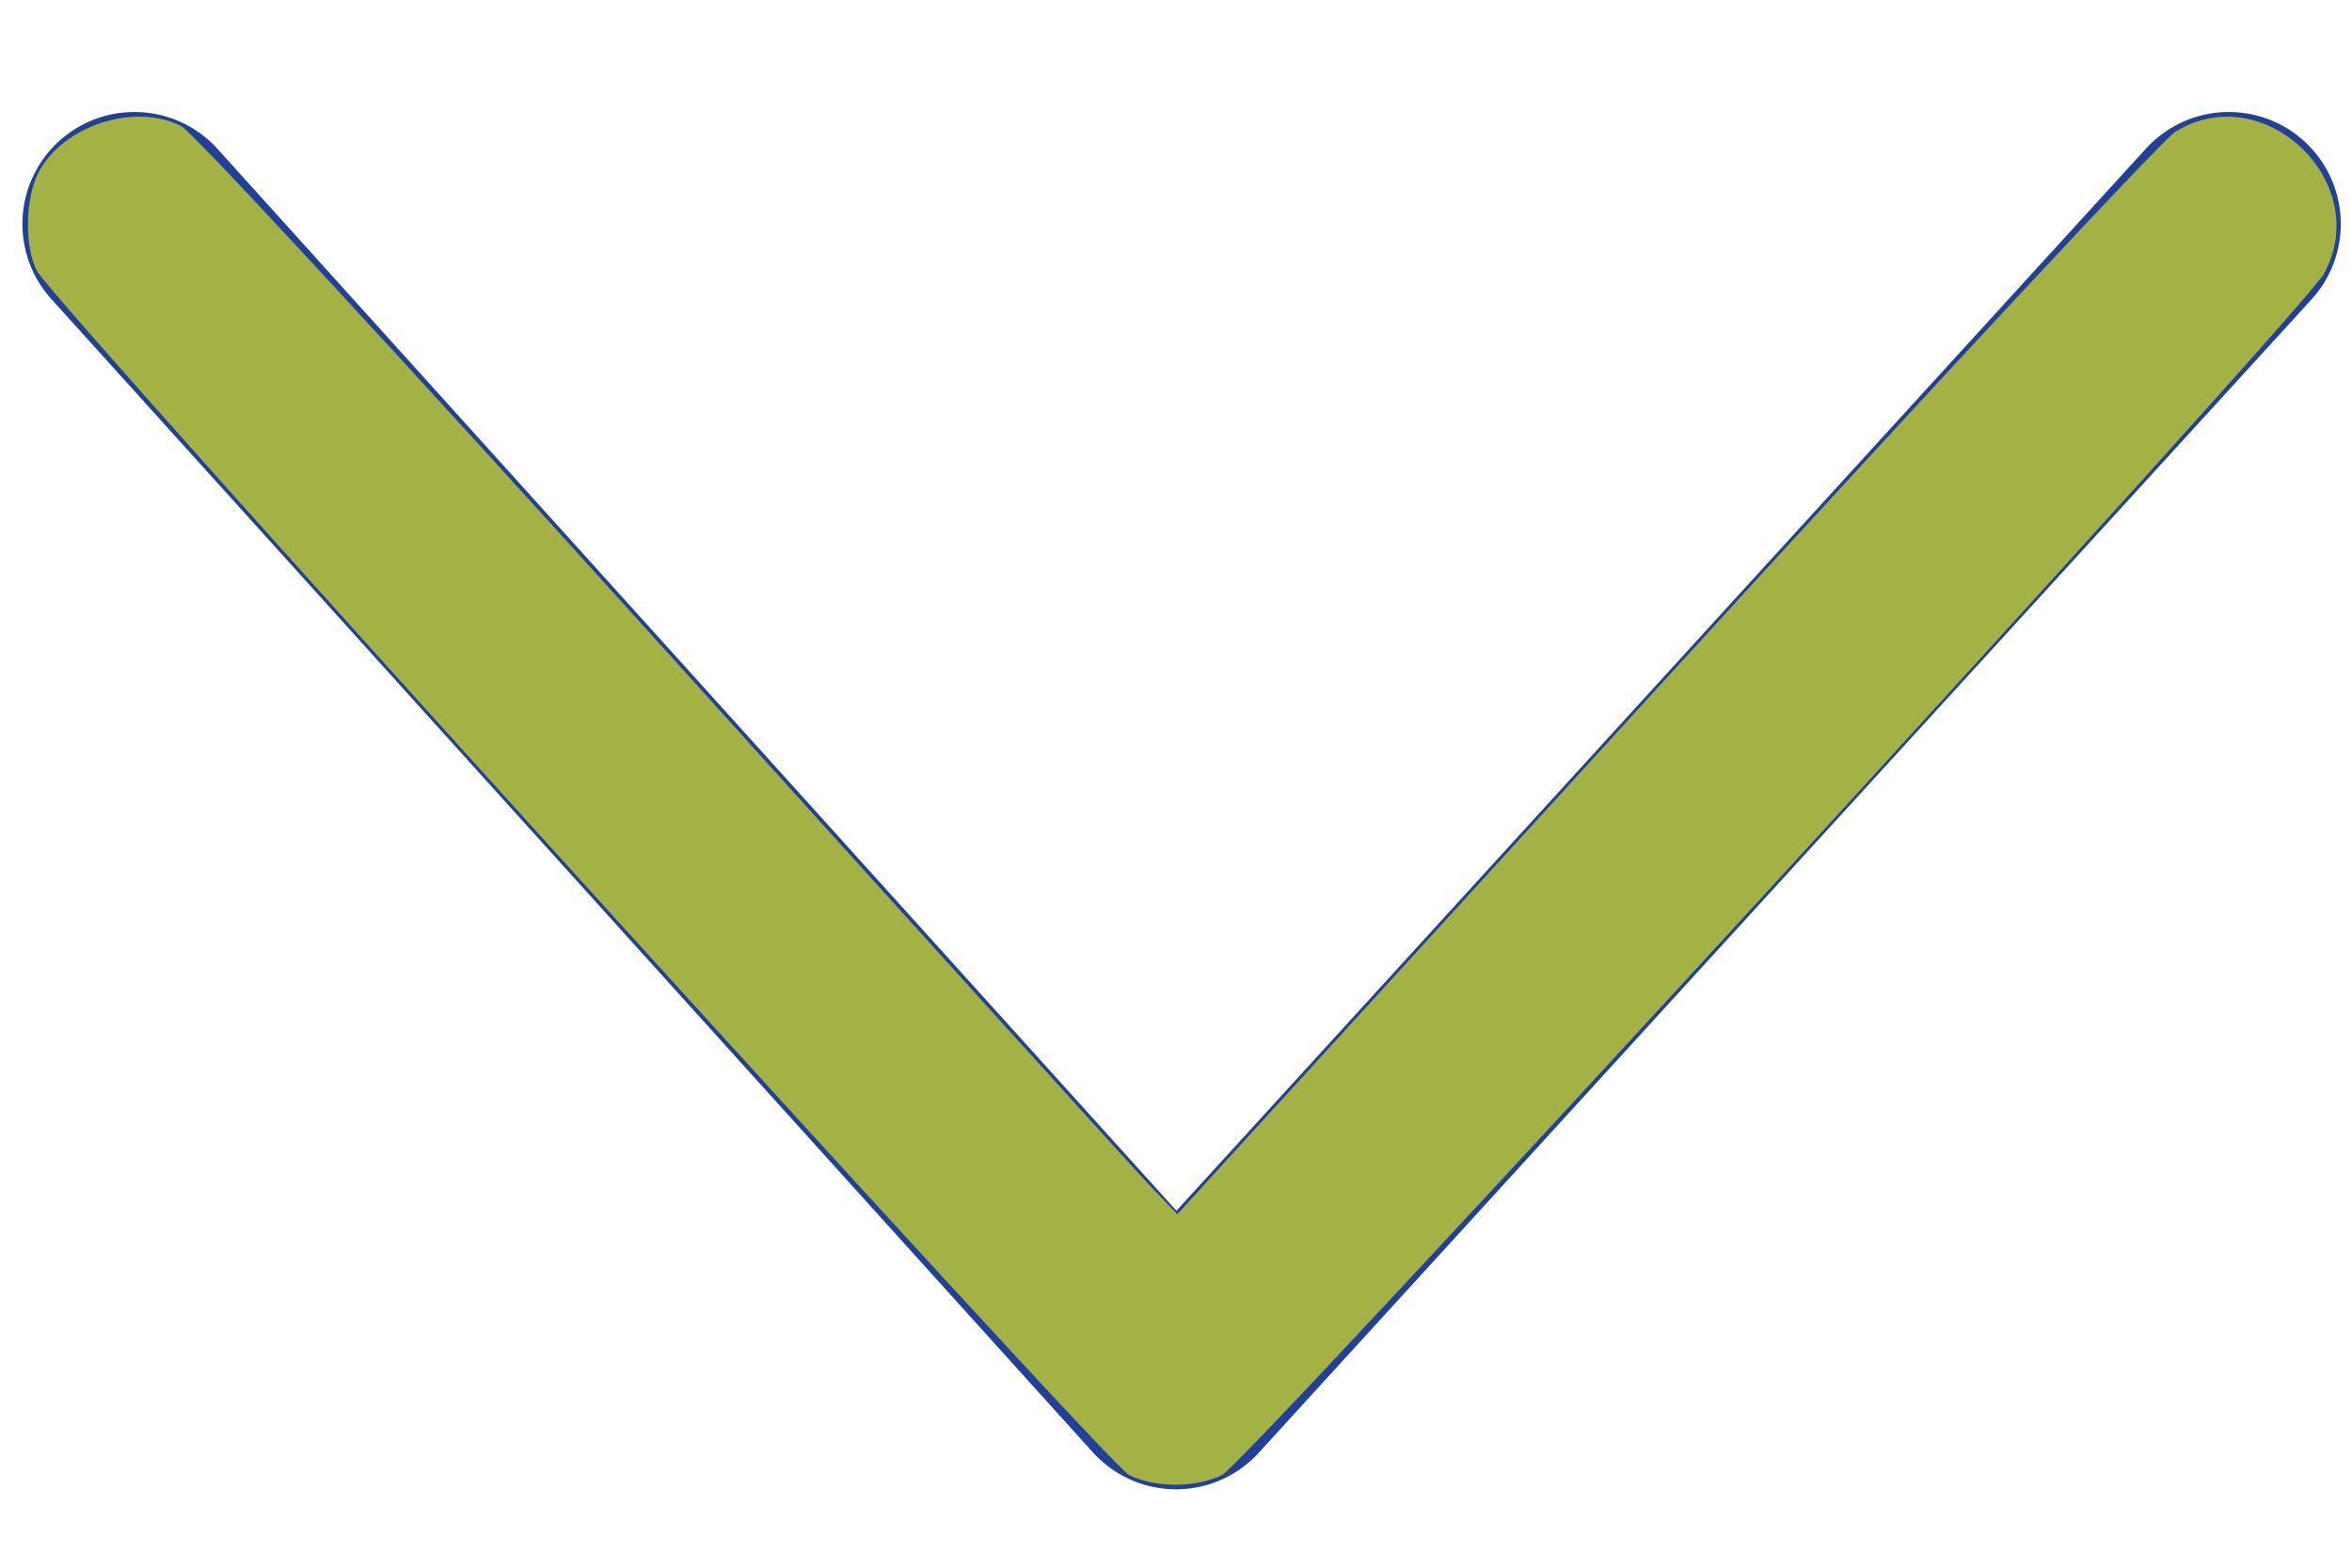
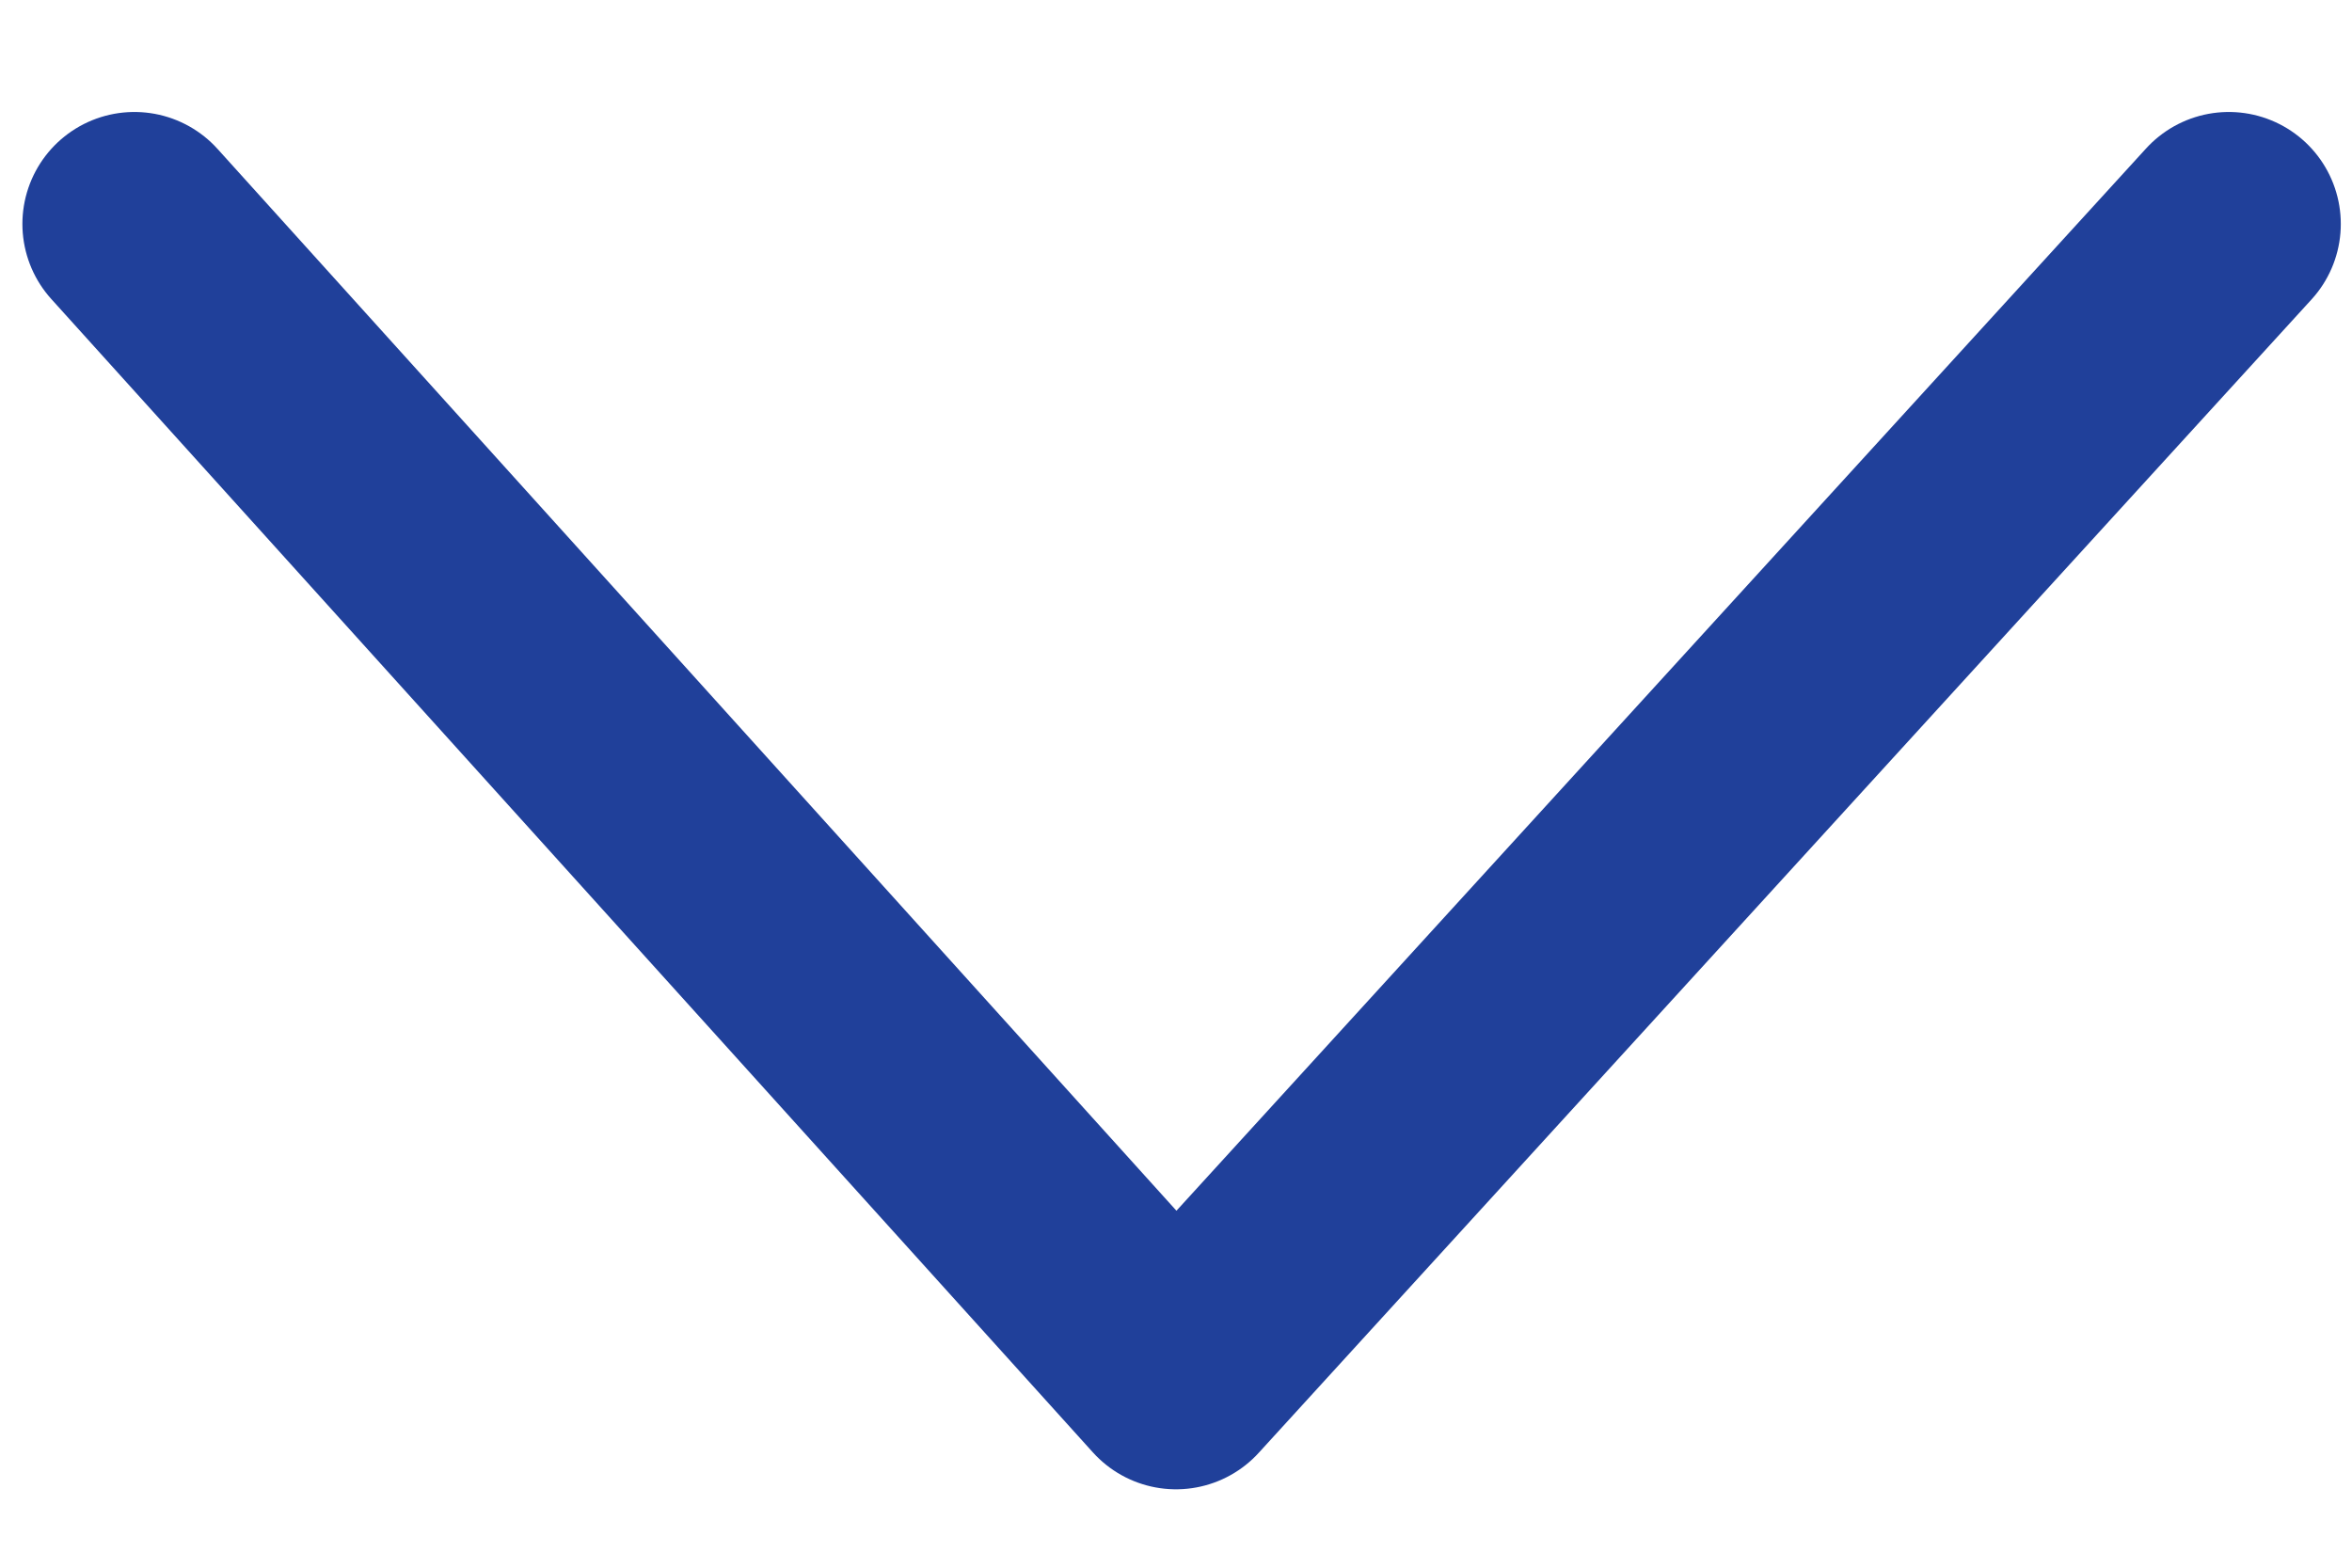
<svg xmlns="http://www.w3.org/2000/svg" xmlns:ns1="http://sodipodi.sourceforge.net/DTD/sodipodi-0.dtd" xmlns:ns2="http://www.inkscape.org/namespaces/inkscape" version="1.1" id="Warstwa_1" x="0px" y="0px" viewBox="0 0 21 14" style="enable-background:new 0 0 21 14;" xml:space="preserve" ns1:docname="arrow-down.svg" ns2:version="0.92.4 (5da689c313, 2019-01-14)">
  <defs id="defs13" />
  <ns1:namedview pagecolor="#ffffff" bordercolor="#666666" borderopacity="1" objecttolerance="10" gridtolerance="10" guidetolerance="10" ns2:pageopacity="0" ns2:pageshadow="2" ns2:window-width="1920" ns2:window-height="1001" id="namedview11" showgrid="false" ns2:zoom="16.857143" ns2:cx="-7.4449152" ns2:cy="7.0000001" ns2:window-x="-9" ns2:window-y="-9" ns2:window-maximized="1" ns2:current-layer="Warstwa_1" />
  <style type="text/css" id="style2">
	.st0{fill:none;stroke:#21395C;stroke-width:2;stroke-linecap:round;stroke-linejoin:round;}
</style>
  <title id="title4">Obszar roboczy 7</title>
  <g id="g8">
    <polyline class="st0" points="1.2,2 10.5,12.3 19.9,2  " id="polyline6" style="stroke:#20409a;stroke-opacity:1" />
  </g>
-   <path style="opacity:1;fill:#a4b245;fill-opacity:1;stroke:none;stroke-width:0.059;stroke-opacity:1" d="M 10.079,13.171 C 9.887,13.076 0.481,2.703 0.33,2.42 0.217,2.205 0.224,1.769 0.345,1.538 0.564,1.12 1.206,0.913 1.621,1.128 1.725,1.182 3.644,3.26 5.94,5.806 c 2.273,2.52 4.231,4.684 4.352,4.809 l 0.22,0.228 4.348,-4.766 c 2.391,-2.621 4.444,-4.826 4.561,-4.899 0.791,-0.493 1.78,0.455 1.326,1.27 -0.182,0.327 -9.628,10.626 -9.836,10.725 -0.244,0.116 -0.596,0.115 -0.833,-0.002 z" id="path815" ns2:connector-curvature="0" />
</svg>